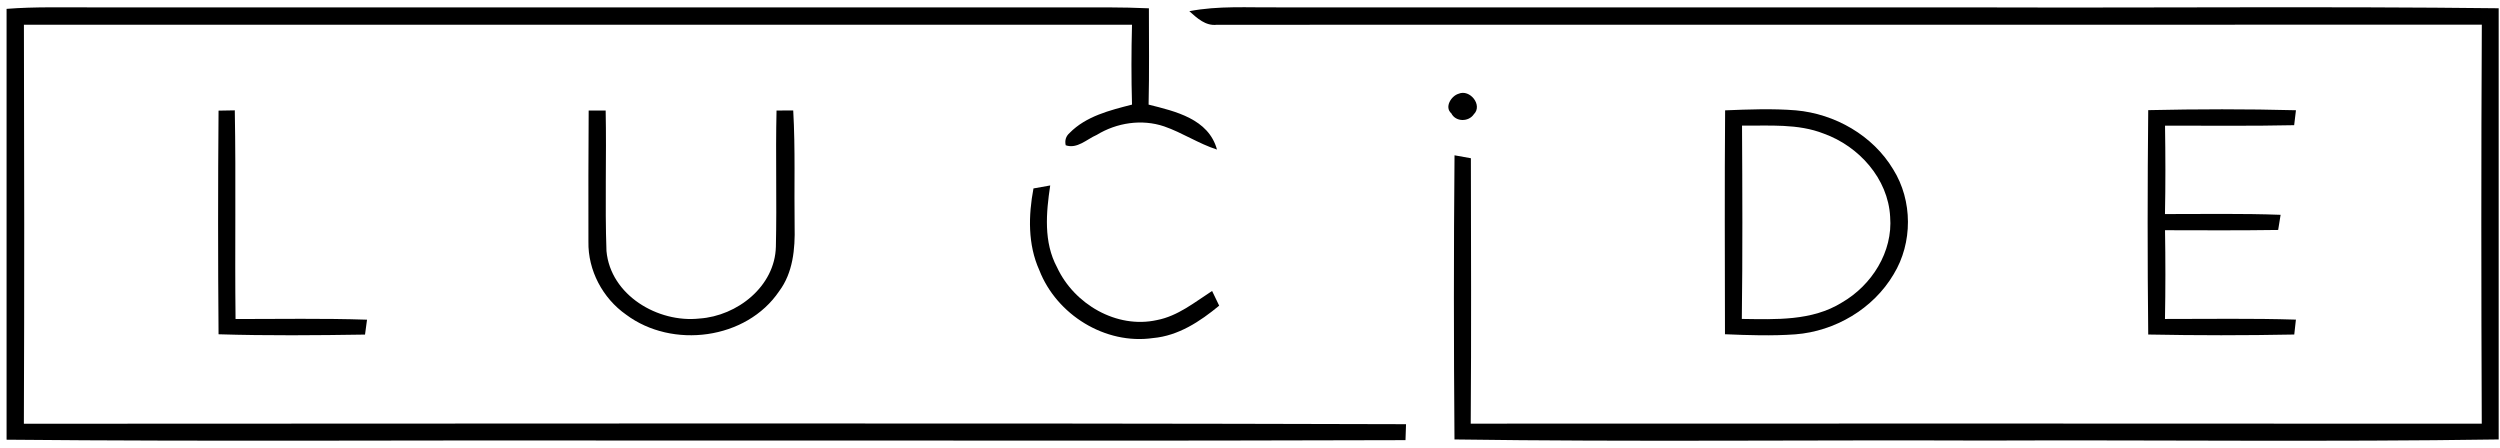
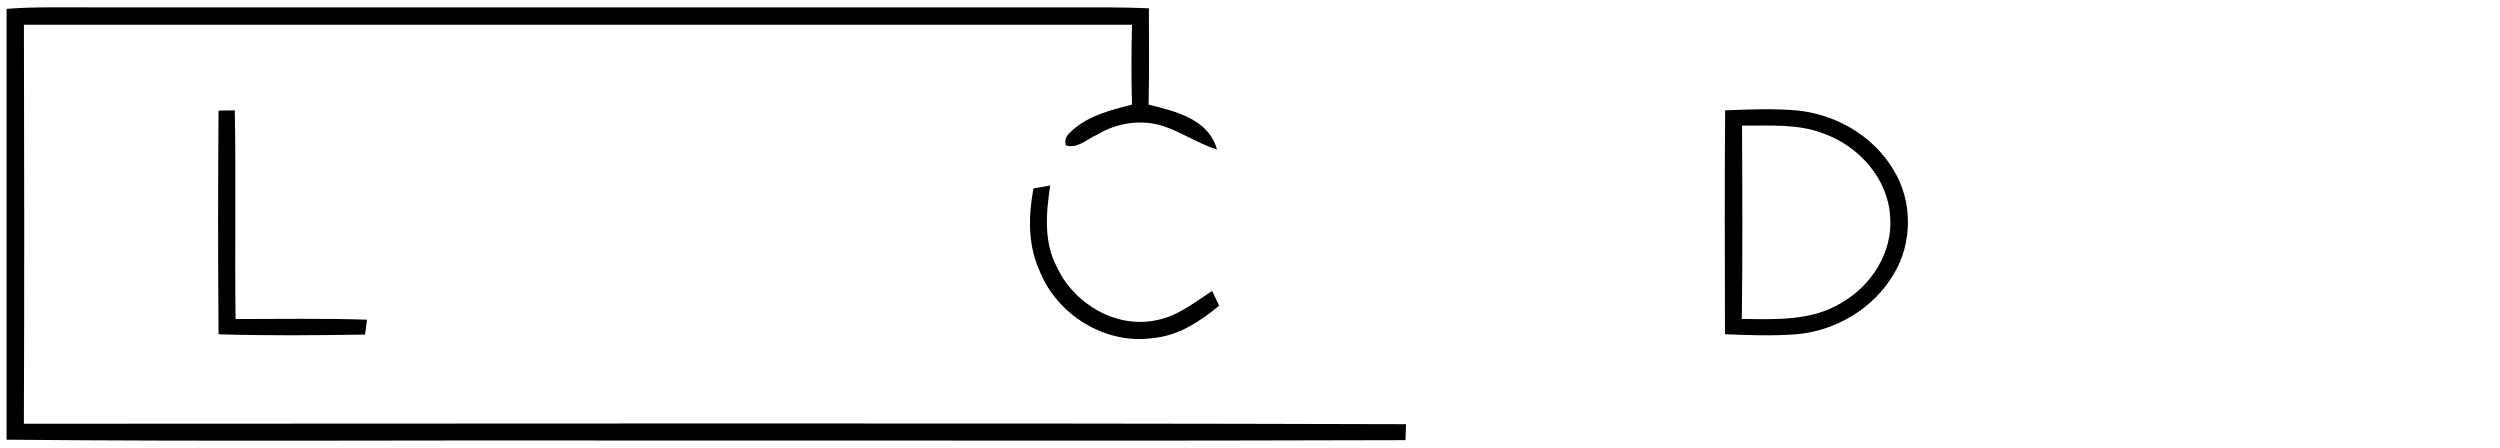
<svg xmlns="http://www.w3.org/2000/svg" width="173" height="31" viewBox="0 0 173 31" fill="none">
  <path d="M0.455 0.613C2.403 0.458 4.362 0.52 6.318 0.51C28.851 0.513 51.387 0.513 73.92 0.51C75.779 0.513 77.641 0.489 79.504 0.575C79.504 2.797 79.535 5.018 79.483 7.239C81.335 7.705 83.632 8.222 84.215 10.35C82.939 9.94 81.818 9.181 80.559 8.746C79.01 8.222 77.276 8.491 75.892 9.336C75.21 9.629 74.544 10.326 73.747 10.053C73.671 9.712 73.761 9.426 74.016 9.201C75.161 8.036 76.803 7.632 78.335 7.239C78.283 5.397 78.286 3.552 78.335 1.71C52.773 1.714 27.216 1.714 1.655 1.71C1.679 10.912 1.689 20.118 1.652 29.323C33.535 29.323 65.418 29.261 97.297 29.354C97.287 29.63 97.27 30.182 97.26 30.458C79.362 30.523 61.465 30.468 43.568 30.486C29.196 30.448 14.823 30.565 0.455 30.427V0.613Z" fill="black" />
-   <path d="M82.301 0.775C84.312 0.386 86.367 0.531 88.406 0.51C104.73 0.513 121.058 0.51 137.382 0.513C149.223 0.551 161.067 0.434 172.908 0.572V30.41C161.067 30.589 149.223 30.437 137.382 30.486C125.138 30.437 112.891 30.586 100.65 30.41C100.598 23.857 100.595 17.3 100.653 10.747C100.936 10.798 101.502 10.898 101.785 10.95C101.792 17.072 101.819 23.194 101.774 29.316C125.097 29.306 148.416 29.306 171.738 29.32C171.7 20.114 171.694 10.909 171.742 1.707C142.566 1.72 113.387 1.707 84.212 1.714C83.422 1.81 82.842 1.255 82.301 0.775Z" fill="black" />
-   <path d="M100.929 6.49C101.716 6.142 102.623 7.284 101.988 7.908C101.629 8.446 100.733 8.446 100.433 7.846C99.936 7.415 100.426 6.639 100.929 6.49Z" fill="black" />
  <path d="M15.124 7.656C15.499 7.646 15.872 7.642 16.248 7.636C16.334 12.447 16.244 17.262 16.3 22.077C19.331 22.077 22.367 22.022 25.398 22.122C25.364 22.38 25.295 22.894 25.26 23.153C21.884 23.205 18.5 23.236 15.124 23.132C15.082 17.972 15.082 12.813 15.124 7.656Z" fill="black" />
-   <path d="M40.736 7.649C41.029 7.649 41.619 7.649 41.912 7.649C41.978 10.892 41.854 14.134 41.968 17.372C42.247 20.428 45.531 22.36 48.404 22.042C51.011 21.866 53.629 19.821 53.691 17.065C53.763 13.93 53.663 10.788 53.736 7.649C54.119 7.646 54.505 7.642 54.891 7.642C55.043 10.319 54.95 12.999 54.988 15.675C55.026 17.221 54.877 18.869 53.919 20.149C51.653 23.508 46.517 24.16 43.327 21.773C41.709 20.642 40.681 18.71 40.719 16.724C40.712 13.699 40.716 10.674 40.736 7.649Z" fill="black" />
  <path d="M119.378 7.636C121.01 7.57 122.648 7.505 124.279 7.636C126.983 7.88 129.601 9.37 131.008 11.719C132.364 13.882 132.367 16.81 131.036 18.986C129.629 21.37 126.987 22.922 124.245 23.136C122.62 23.253 120.992 23.198 119.368 23.129C119.361 17.962 119.337 12.799 119.378 7.636ZM120.548 8.691C120.572 13.151 120.592 17.61 120.534 22.07C122.876 22.101 125.39 22.222 127.459 20.935C129.525 19.742 130.995 17.427 130.798 14.999C130.657 12.361 128.636 10.122 126.214 9.25C124.414 8.539 122.441 8.715 120.548 8.691Z" fill="black" />
-   <path d="M148.657 7.622C152.062 7.546 155.473 7.539 158.88 7.629C158.849 7.887 158.787 8.405 158.756 8.663C155.776 8.729 152.8 8.691 149.82 8.694C149.851 10.733 149.858 12.775 149.816 14.813C152.482 14.816 155.152 14.765 157.818 14.865C157.777 15.127 157.69 15.651 157.649 15.913C155.038 15.951 152.427 15.938 149.82 15.931C149.854 17.979 149.854 20.025 149.816 22.073C152.838 22.077 155.859 22.022 158.877 22.118C158.849 22.377 158.794 22.894 158.763 23.149C155.397 23.215 152.024 23.215 148.657 23.149C148.602 17.976 148.606 12.799 148.657 7.622Z" fill="black" />
  <path d="M71.516 13.04C71.805 12.989 72.385 12.885 72.675 12.833C72.392 14.72 72.206 16.755 73.15 18.504C74.327 21.042 77.269 22.77 80.062 22.149C81.511 21.87 82.67 20.915 83.877 20.135C84.039 20.473 84.205 20.811 84.367 21.152C83.046 22.246 81.542 23.239 79.787 23.394C76.479 23.87 73.116 21.777 71.919 18.693C71.119 16.917 71.164 14.916 71.516 13.04Z" fill="black" />
</svg>